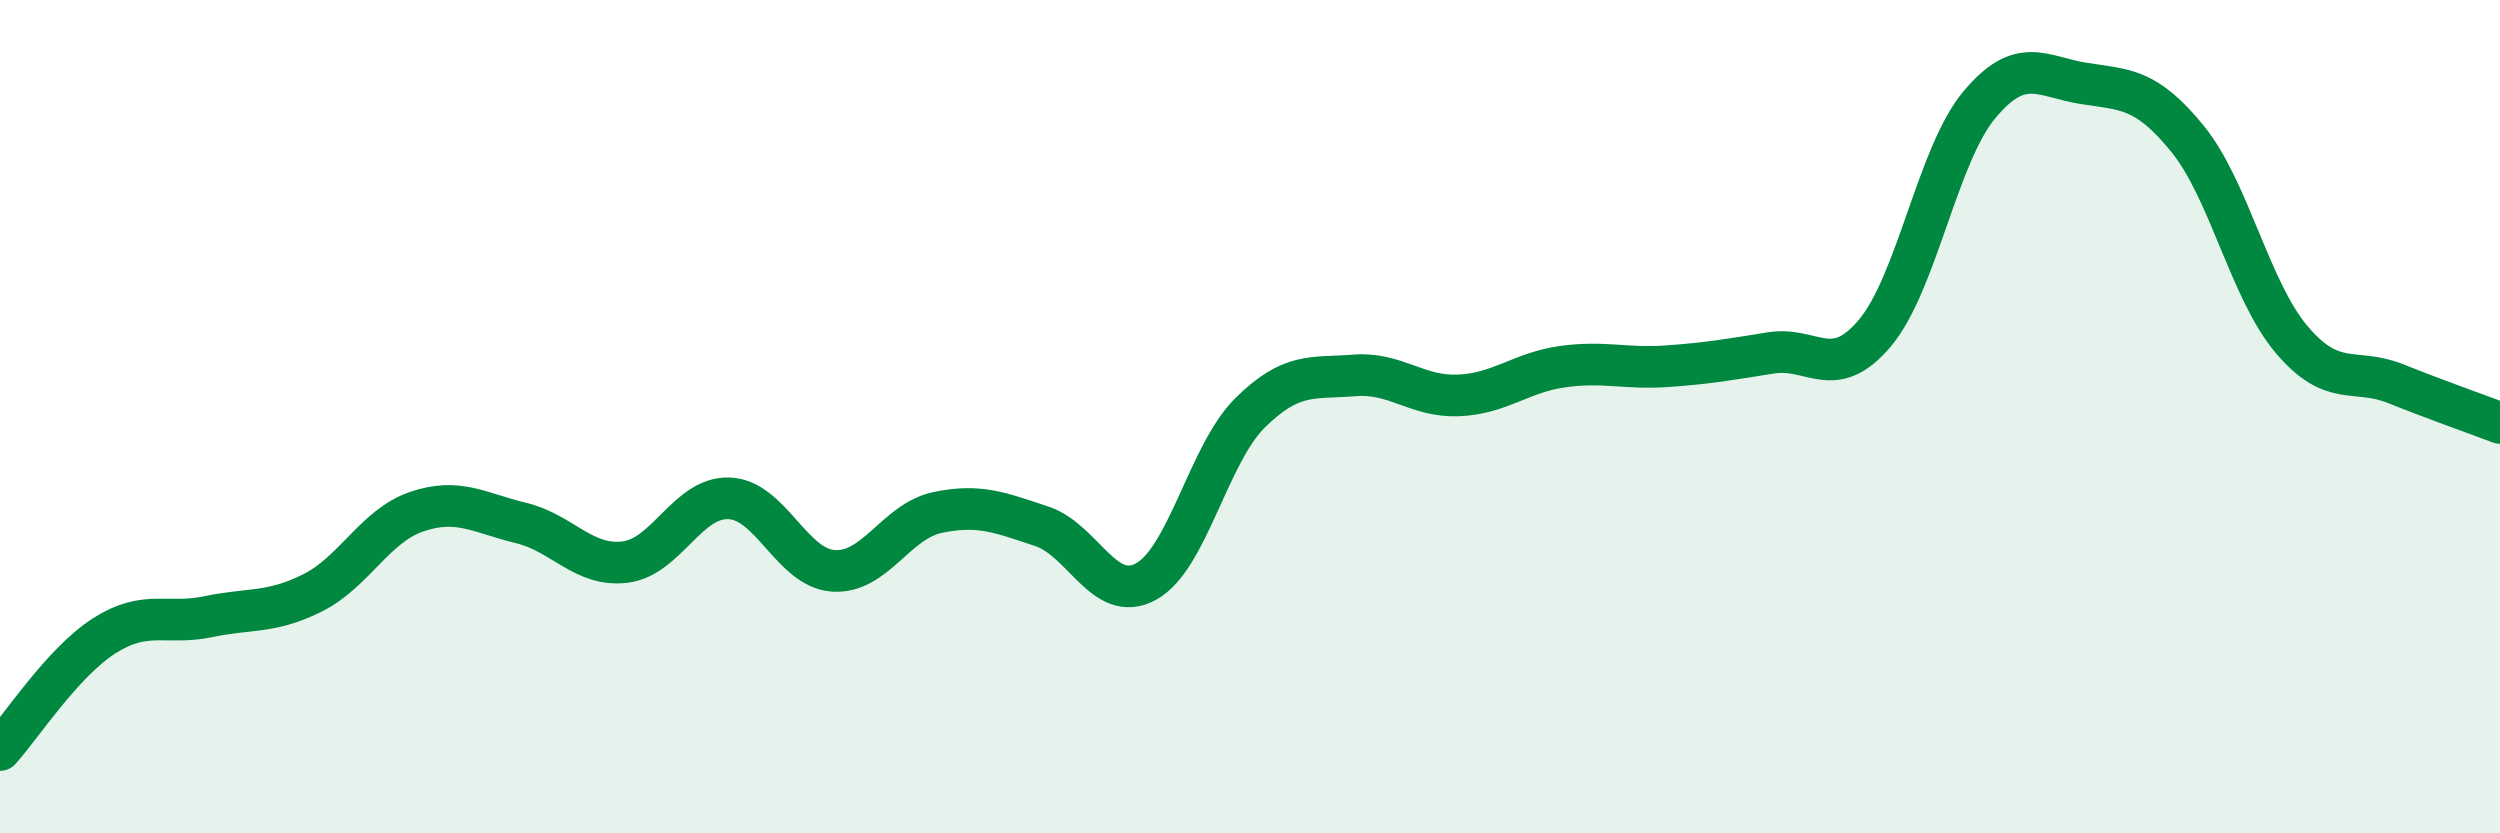
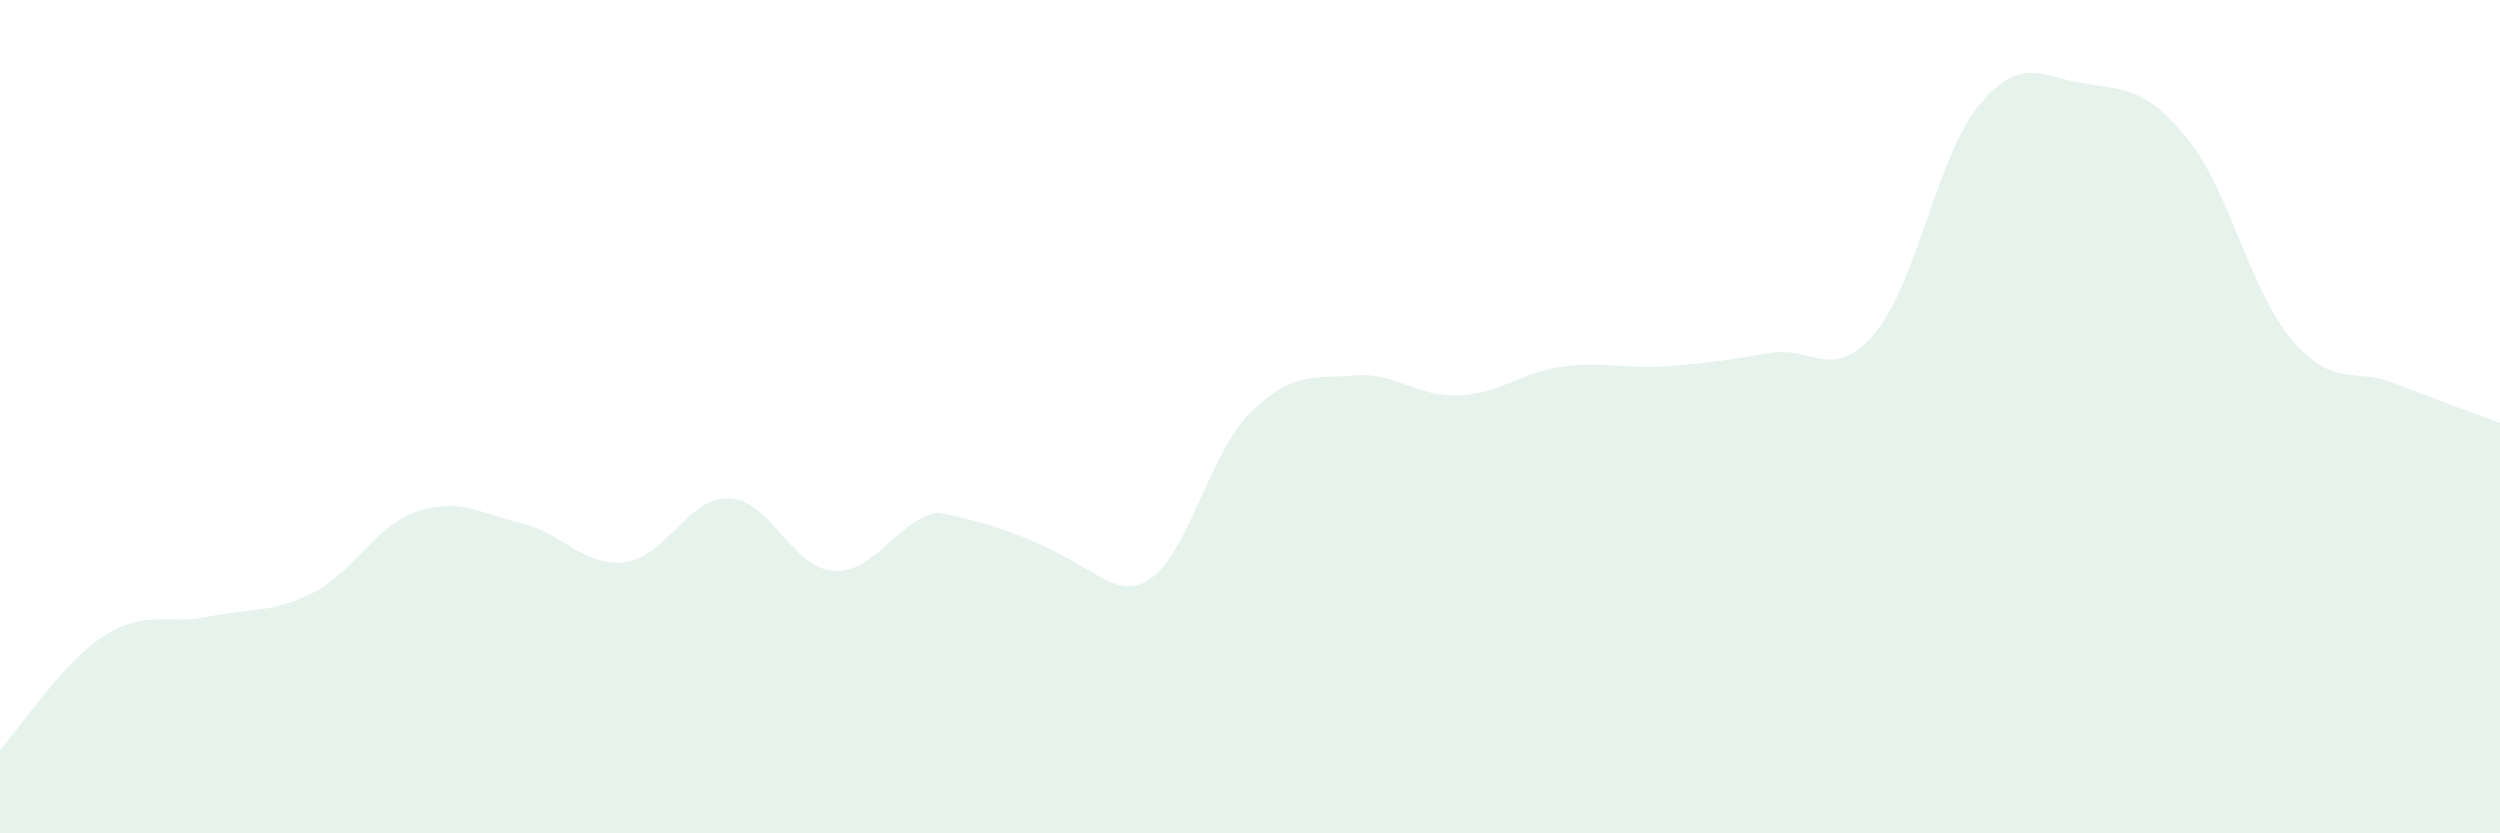
<svg xmlns="http://www.w3.org/2000/svg" width="60" height="20" viewBox="0 0 60 20">
-   <path d="M 0,18 C 0.5,17.45 1.5,15.9 2.5,15.26 C 3.5,14.62 4,15.01 5,14.8 C 6,14.59 6.5,14.73 7.5,14.23 C 8.5,13.73 9,12.62 10,12.28 C 11,11.94 11.5,12.31 12.5,12.55 C 13.5,12.79 14,13.61 15,13.49 C 16,13.37 16.5,11.92 17.5,11.96 C 18.5,12 19,13.63 20,13.7 C 21,13.77 21.5,12.51 22.5,12.3 C 23.5,12.09 24,12.3 25,12.63 C 26,12.96 26.5,14.5 27.5,13.96 C 28.5,13.42 29,10.9 30,9.91 C 31,8.92 31.5,9.09 32.5,9.01 C 33.5,8.93 34,9.53 35,9.49 C 36,9.45 36.5,8.94 37.5,8.8 C 38.5,8.66 39,8.86 40,8.79 C 41,8.72 41.5,8.63 42.5,8.47 C 43.5,8.31 44,9.18 45,7.99 C 46,6.8 46.5,3.72 47.5,2.52 C 48.5,1.32 49,1.84 50,2 C 51,2.16 51.5,2.1 52.5,3.33 C 53.5,4.56 54,6.97 55,8.15 C 56,9.33 56.5,8.81 57.5,9.21 C 58.5,9.61 59.5,9.96 60,10.15L60 20L0 20Z" fill="#008740" opacity="0.1" stroke-linecap="round" stroke-linejoin="round" />
-   <path d="M 0,18 C 0.5,17.45 1.5,15.9 2.5,15.26 C 3.5,14.62 4,15.01 5,14.8 C 6,14.59 6.5,14.73 7.5,14.23 C 8.5,13.73 9,12.62 10,12.28 C 11,11.94 11.5,12.31 12.5,12.55 C 13.5,12.79 14,13.61 15,13.49 C 16,13.37 16.5,11.92 17.5,11.96 C 18.5,12 19,13.63 20,13.7 C 21,13.77 21.5,12.51 22.5,12.3 C 23.5,12.09 24,12.3 25,12.63 C 26,12.96 26.5,14.5 27.5,13.96 C 28.5,13.42 29,10.9 30,9.91 C 31,8.92 31.5,9.09 32.5,9.01 C 33.5,8.93 34,9.53 35,9.49 C 36,9.45 36.5,8.94 37.5,8.8 C 38.5,8.66 39,8.86 40,8.79 C 41,8.72 41.5,8.63 42.5,8.47 C 43.5,8.31 44,9.18 45,7.99 C 46,6.8 46.5,3.72 47.5,2.52 C 48.5,1.32 49,1.84 50,2 C 51,2.16 51.5,2.1 52.5,3.33 C 53.5,4.56 54,6.97 55,8.15 C 56,9.33 56.5,8.81 57.5,9.21 C 58.5,9.61 59.5,9.96 60,10.15" stroke="#008740" stroke-width="1" fill="none" stroke-linecap="round" stroke-linejoin="round" />
+   <path d="M 0,18 C 0.5,17.45 1.5,15.9 2.5,15.26 C 3.5,14.62 4,15.01 5,14.8 C 6,14.59 6.5,14.73 7.5,14.23 C 8.5,13.73 9,12.62 10,12.28 C 11,11.94 11.5,12.31 12.5,12.55 C 13.5,12.79 14,13.61 15,13.49 C 16,13.37 16.5,11.92 17.5,11.96 C 18.5,12 19,13.63 20,13.7 C 21,13.77 21.5,12.51 22.5,12.3 C 26,12.96 26.5,14.5 27.5,13.96 C 28.5,13.42 29,10.9 30,9.91 C 31,8.92 31.5,9.09 32.5,9.01 C 33.5,8.93 34,9.53 35,9.49 C 36,9.45 36.5,8.94 37.5,8.8 C 38.5,8.66 39,8.86 40,8.79 C 41,8.72 41.5,8.63 42.5,8.47 C 43.5,8.31 44,9.18 45,7.99 C 46,6.8 46.5,3.72 47.5,2.52 C 48.5,1.32 49,1.84 50,2 C 51,2.16 51.5,2.1 52.5,3.33 C 53.5,4.56 54,6.97 55,8.15 C 56,9.33 56.5,8.81 57.5,9.21 C 58.5,9.61 59.5,9.96 60,10.15L60 20L0 20Z" fill="#008740" opacity="0.1" stroke-linecap="round" stroke-linejoin="round" />
</svg>